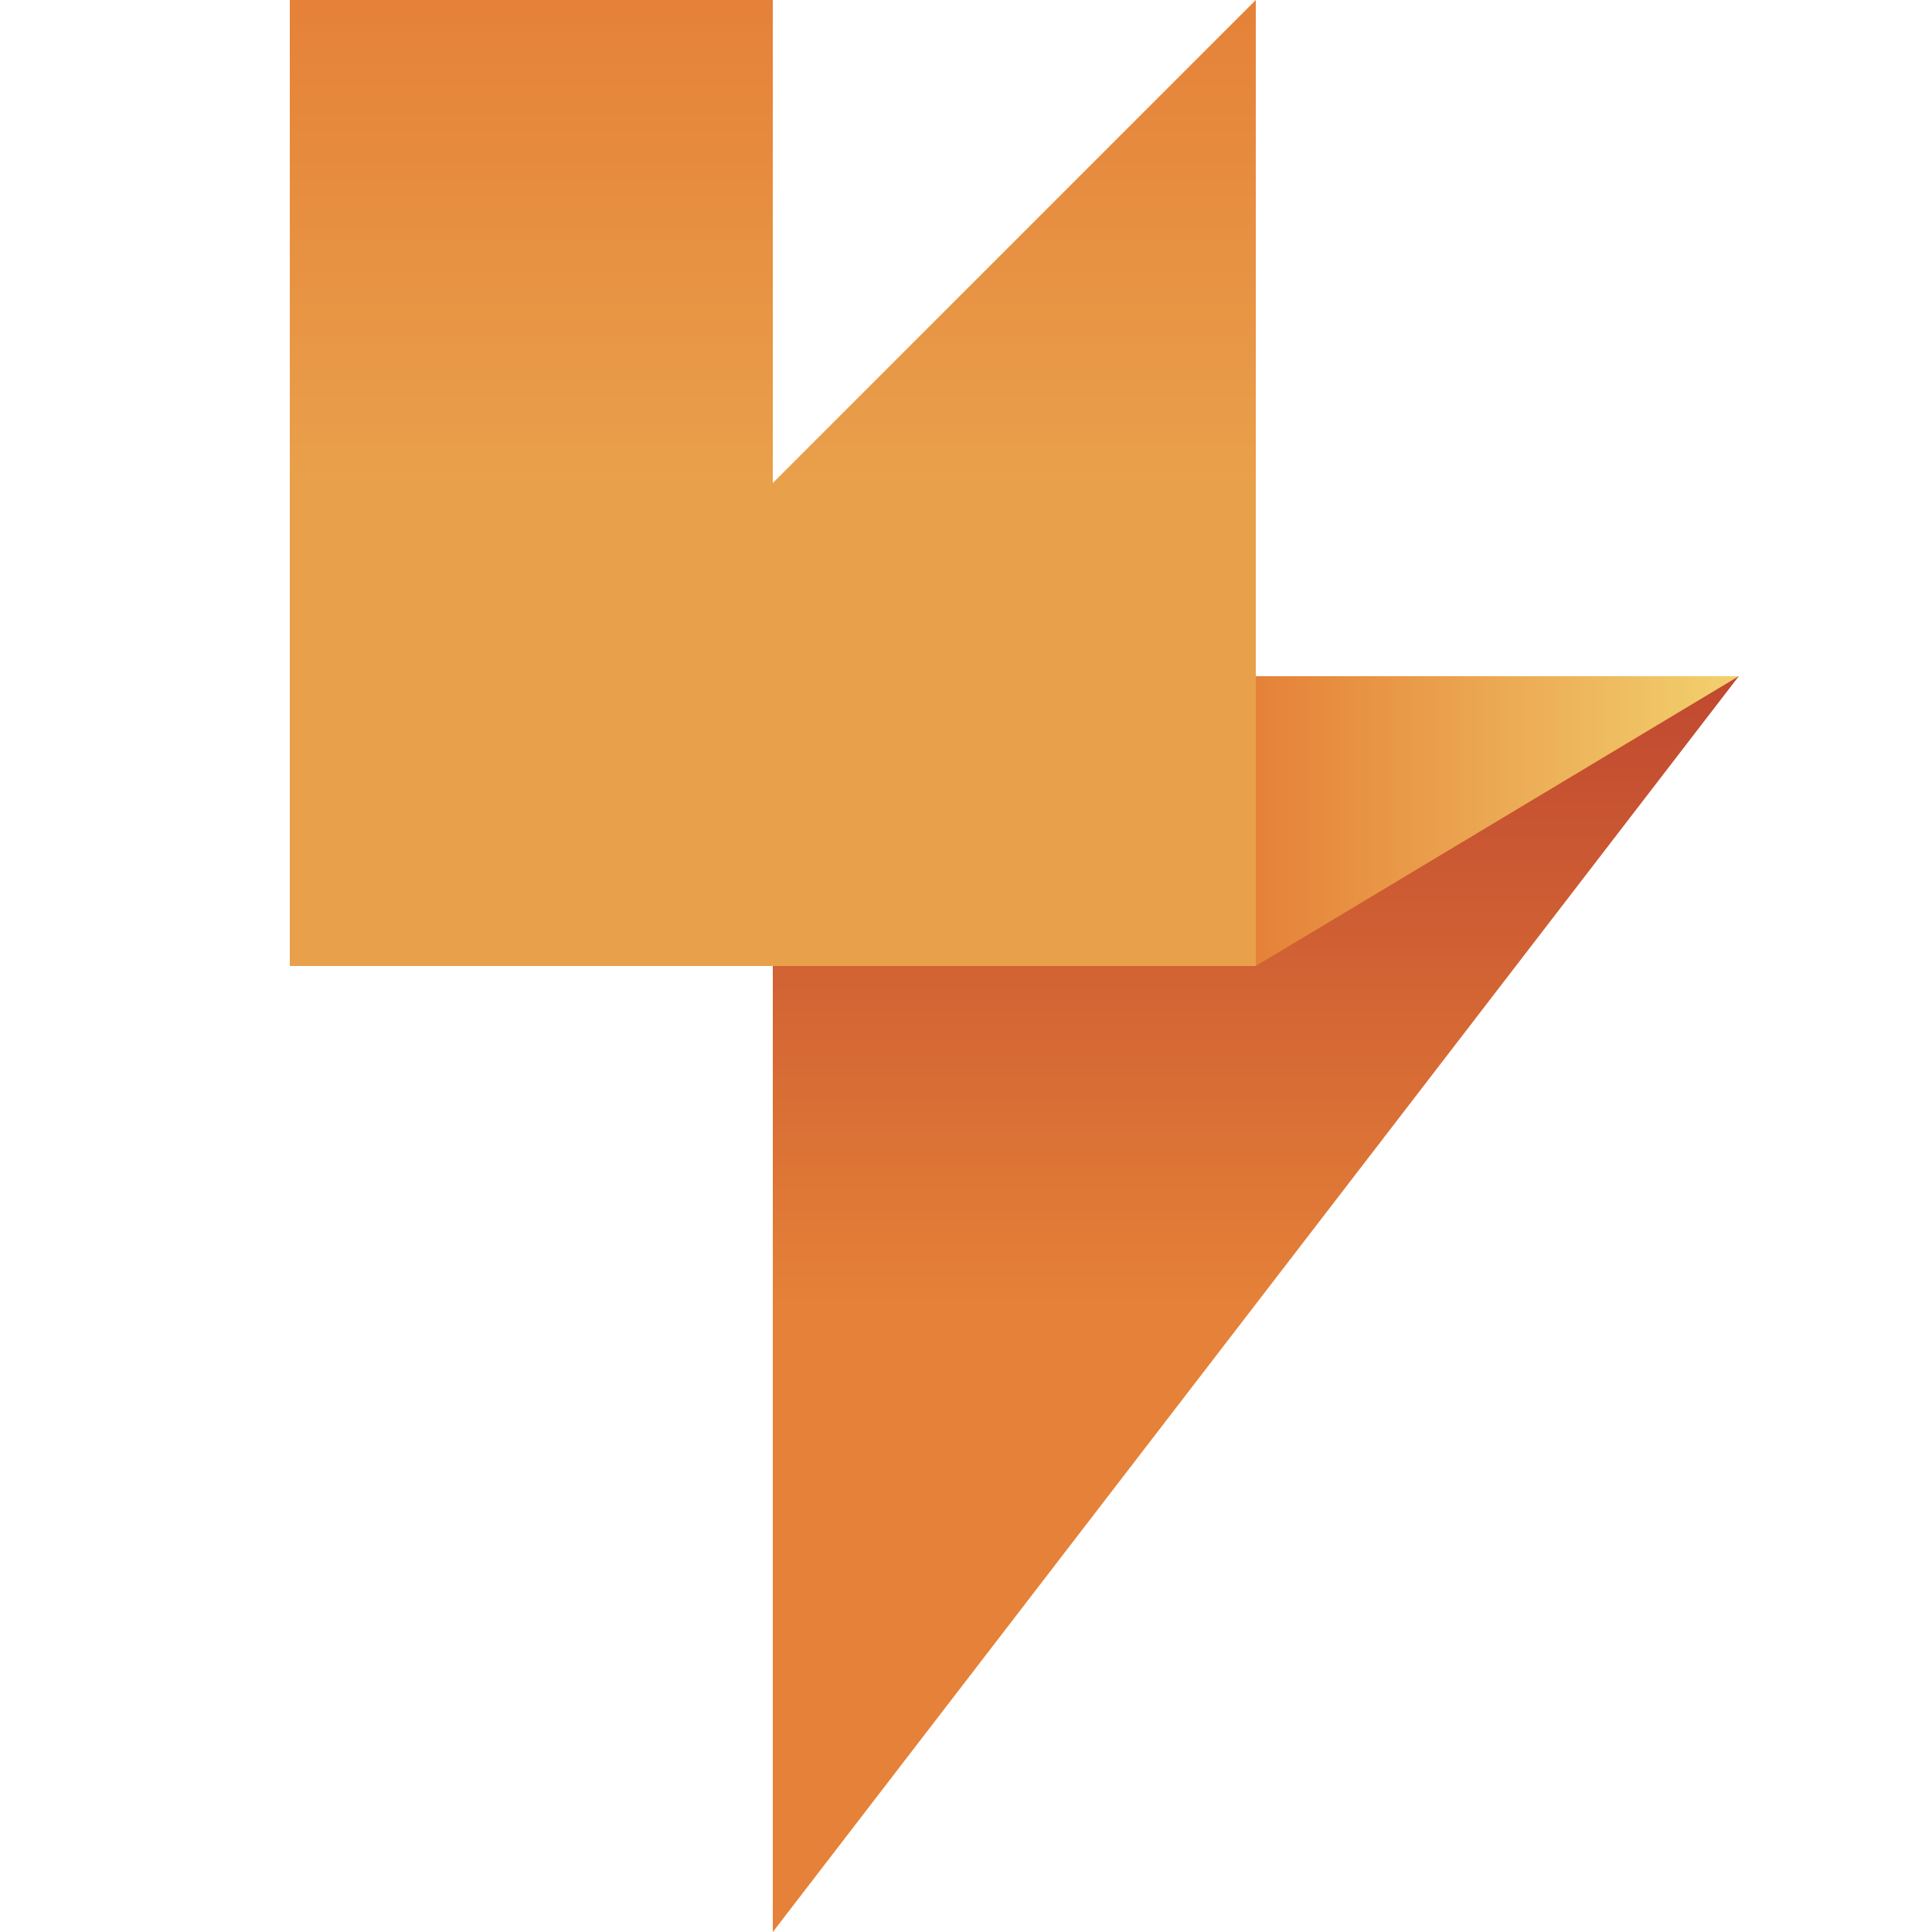
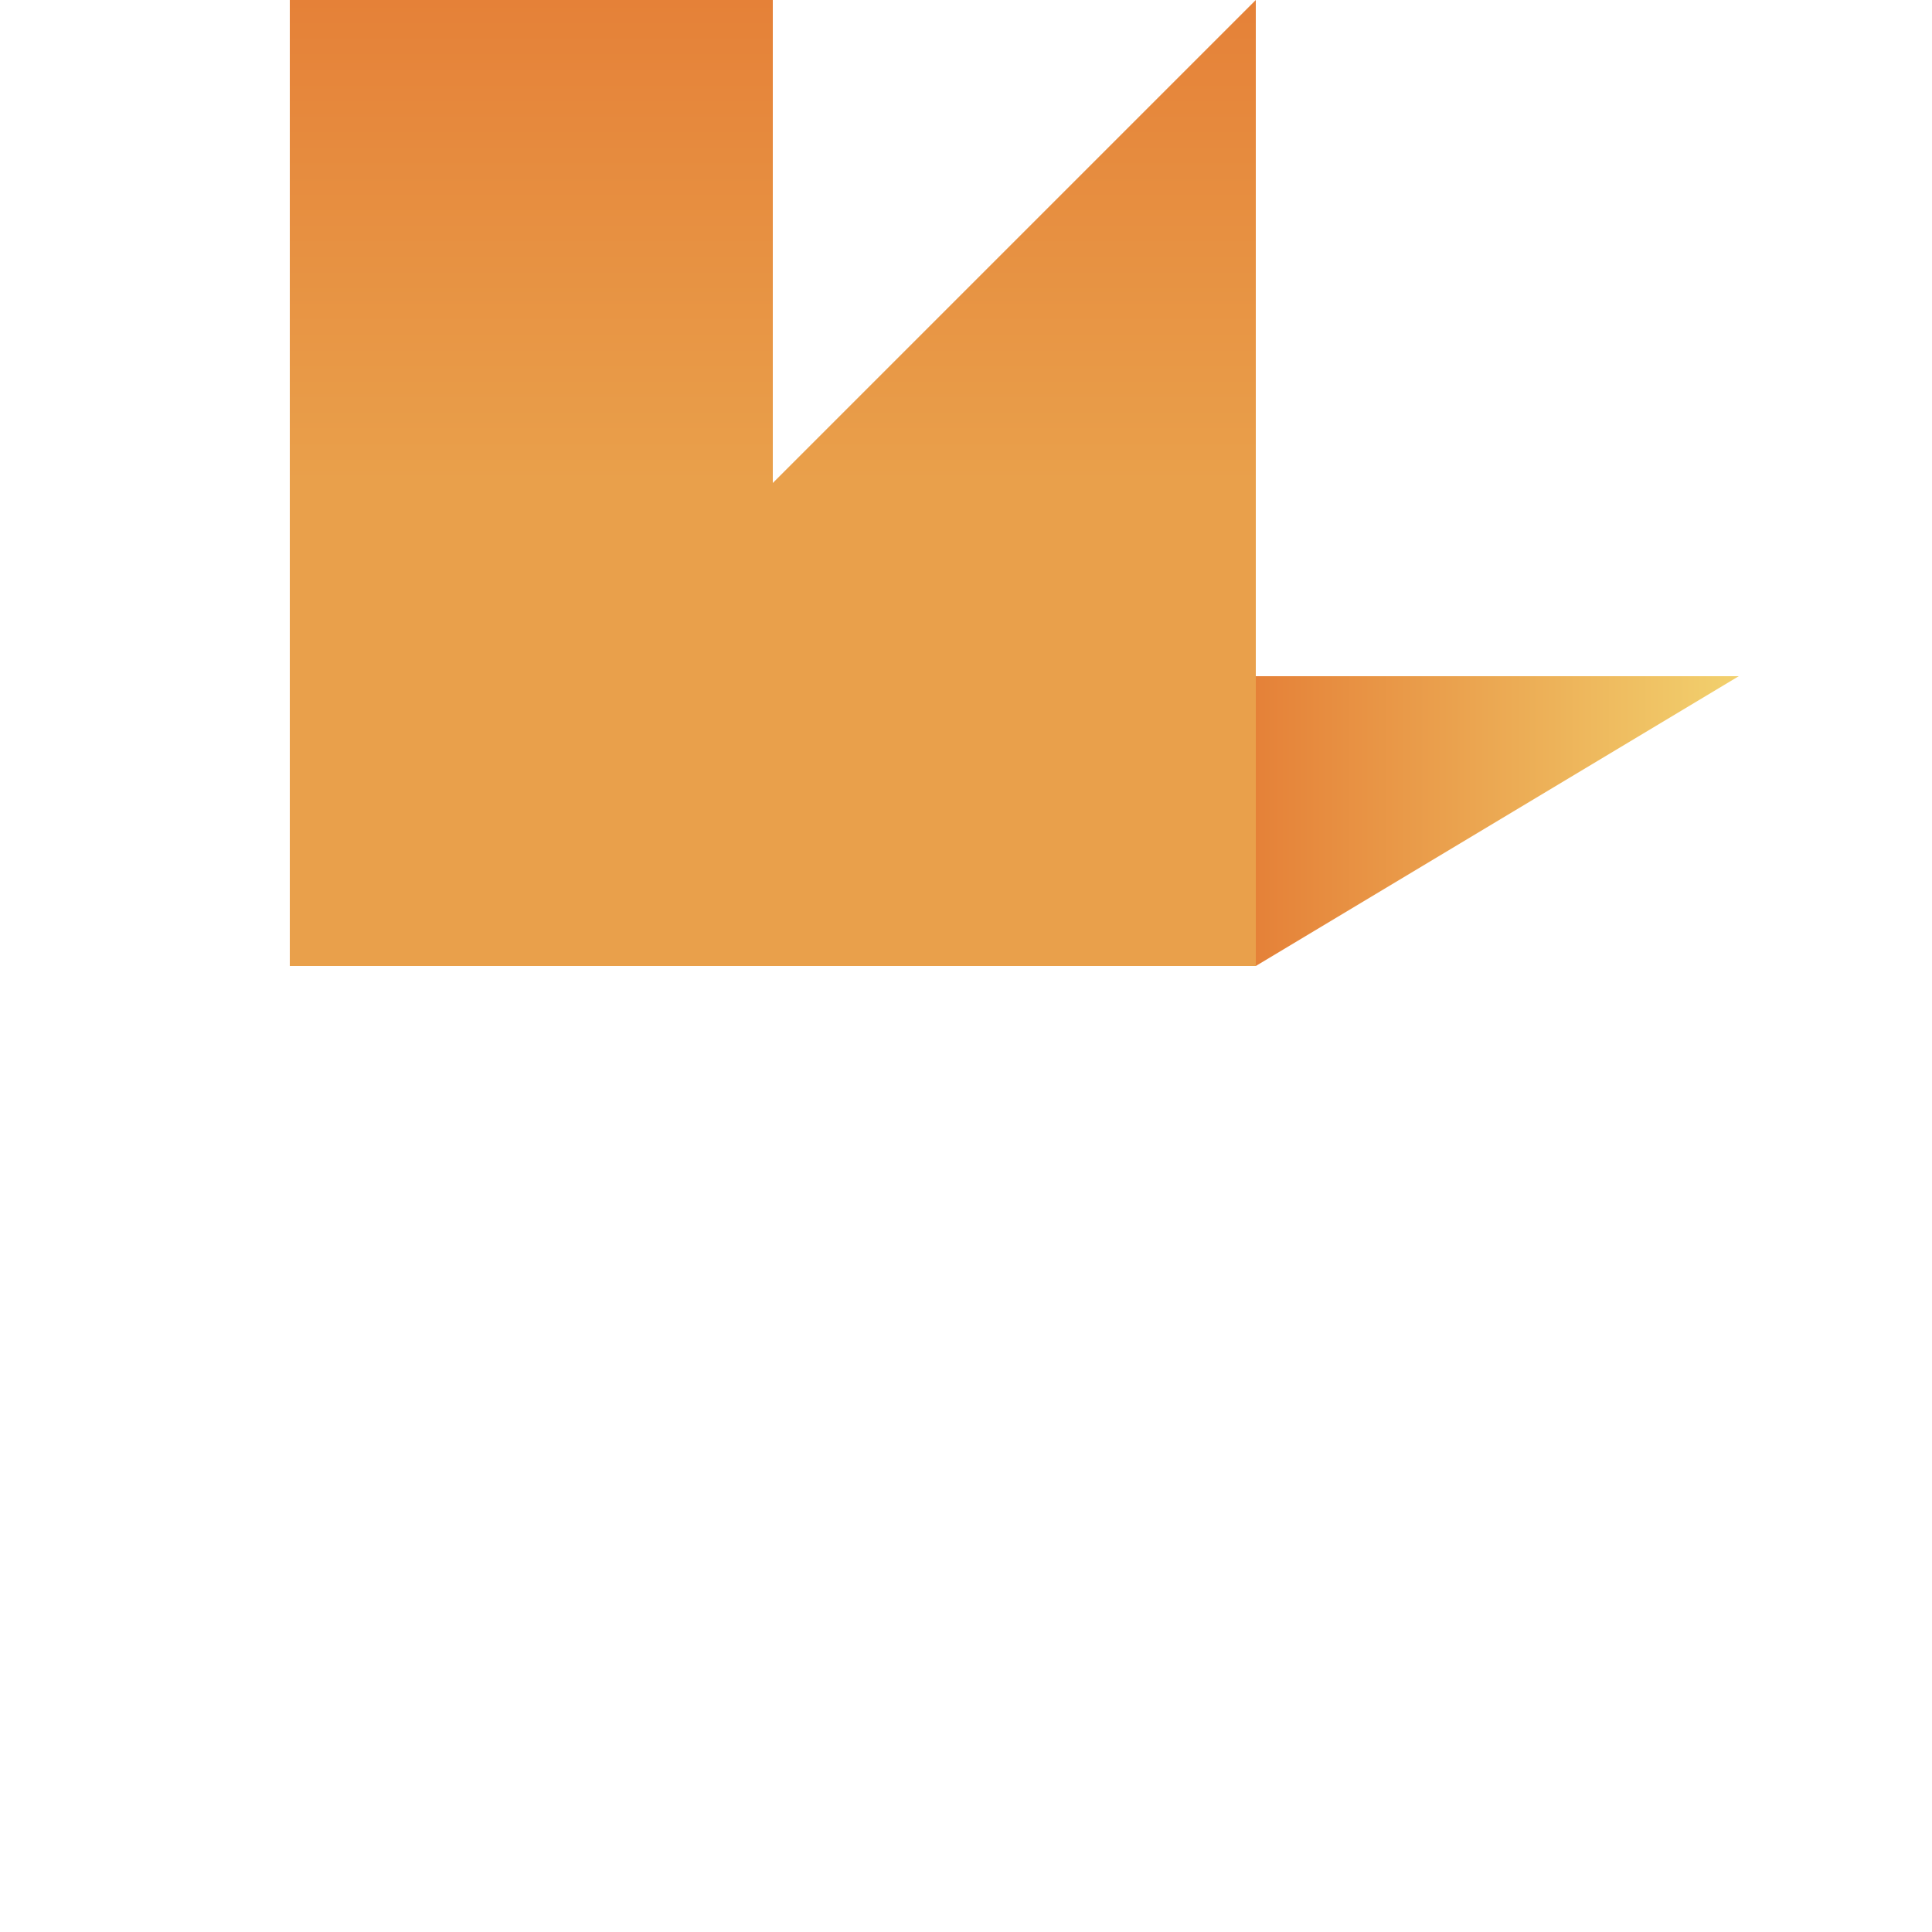
<svg xmlns="http://www.w3.org/2000/svg" viewBox="0 0 20 20" xml:space="preserve">
  <linearGradient id="a" gradientUnits="userSpaceOnUse" x1="13" y1="20" x2="13" y2="7">
    <stop offset=".5" style="stop-color:#e58138" />
    <stop offset="1" style="stop-color:#c04830" />
  </linearGradient>
-   <path fill="url(#a)" d="M8 20 18 7H8z" />
  <linearGradient id="b" gradientUnits="userSpaceOnUse" x1="13" y1="8.5" x2="18" y2="8.5">
    <stop offset="0" style="stop-color:#e58138" />
    <stop offset="1" style="stop-color:#f2d16e" />
  </linearGradient>
  <path fill="url(#b)" d="M13 7v3l5-3z" />
  <linearGradient id="c" gradientUnits="userSpaceOnUse" x1="8" y1="10" x2="8" y2="0">
    <stop offset=".5" style="stop-color:#e9a04b" />
    <stop offset="1" style="stop-color:#e58138" />
  </linearGradient>
  <path fill="url(#c)" d="M3 0v10h10V0L8 5V0H3" />
</svg>